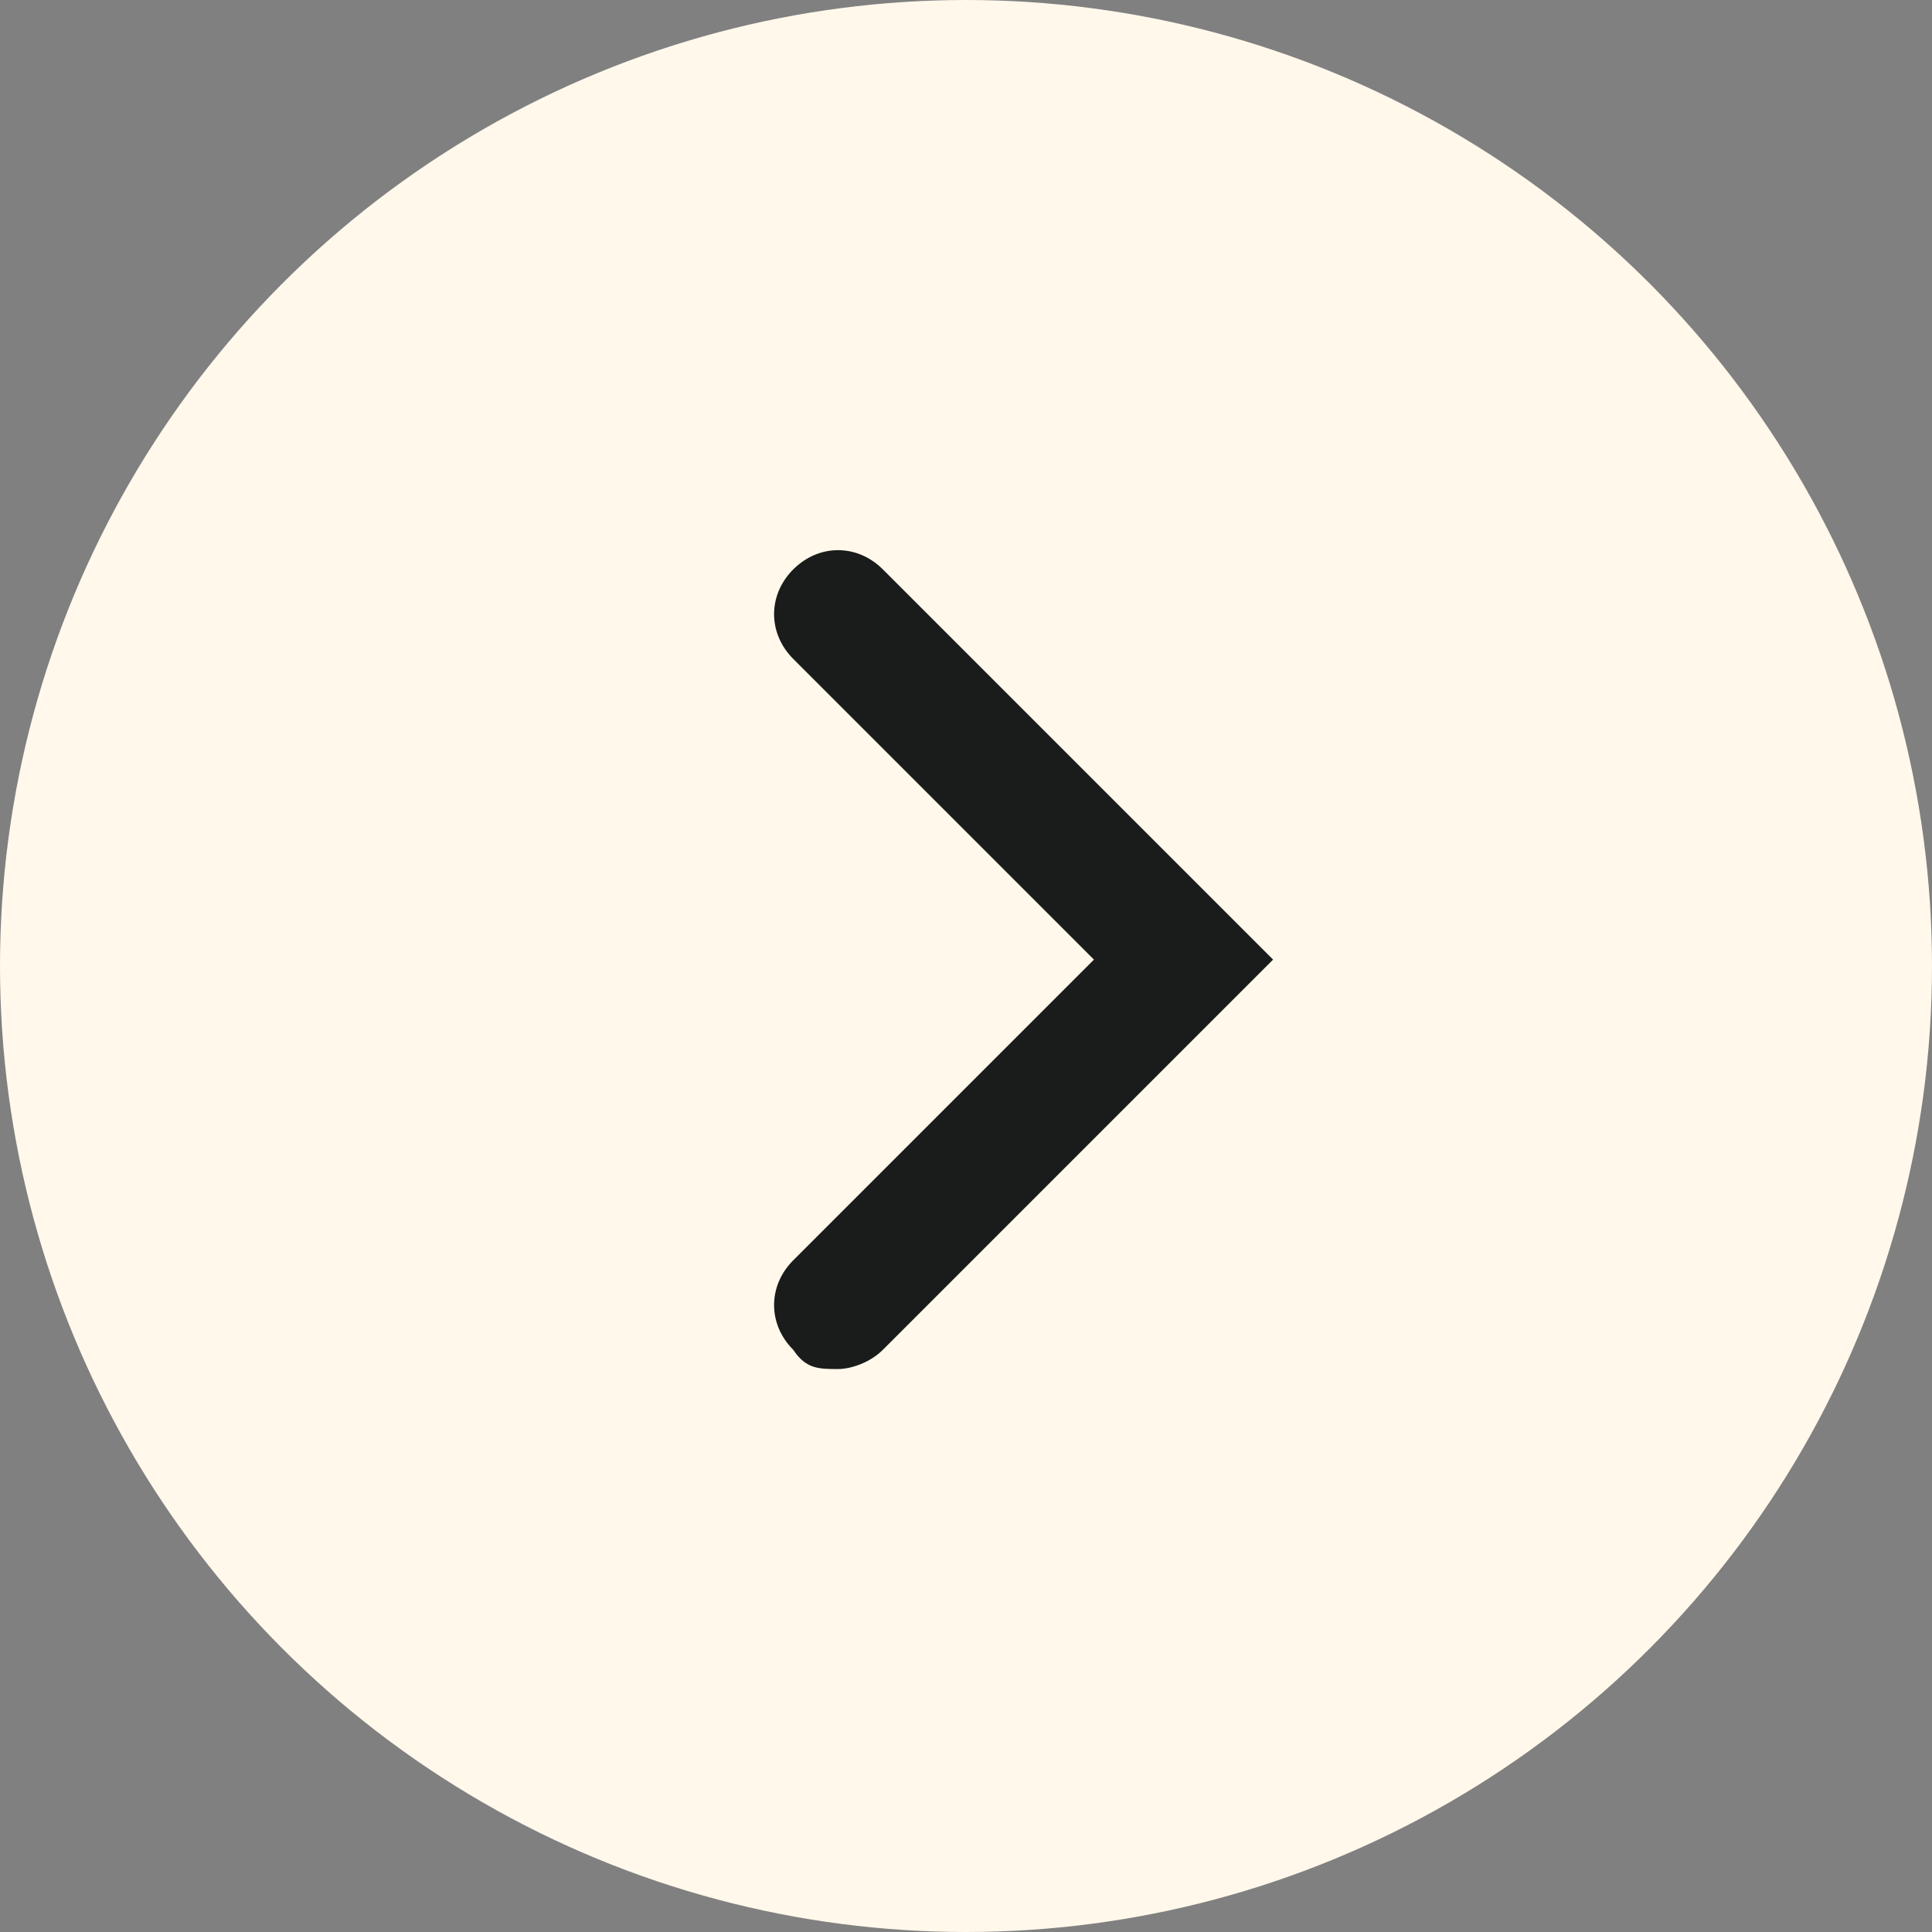
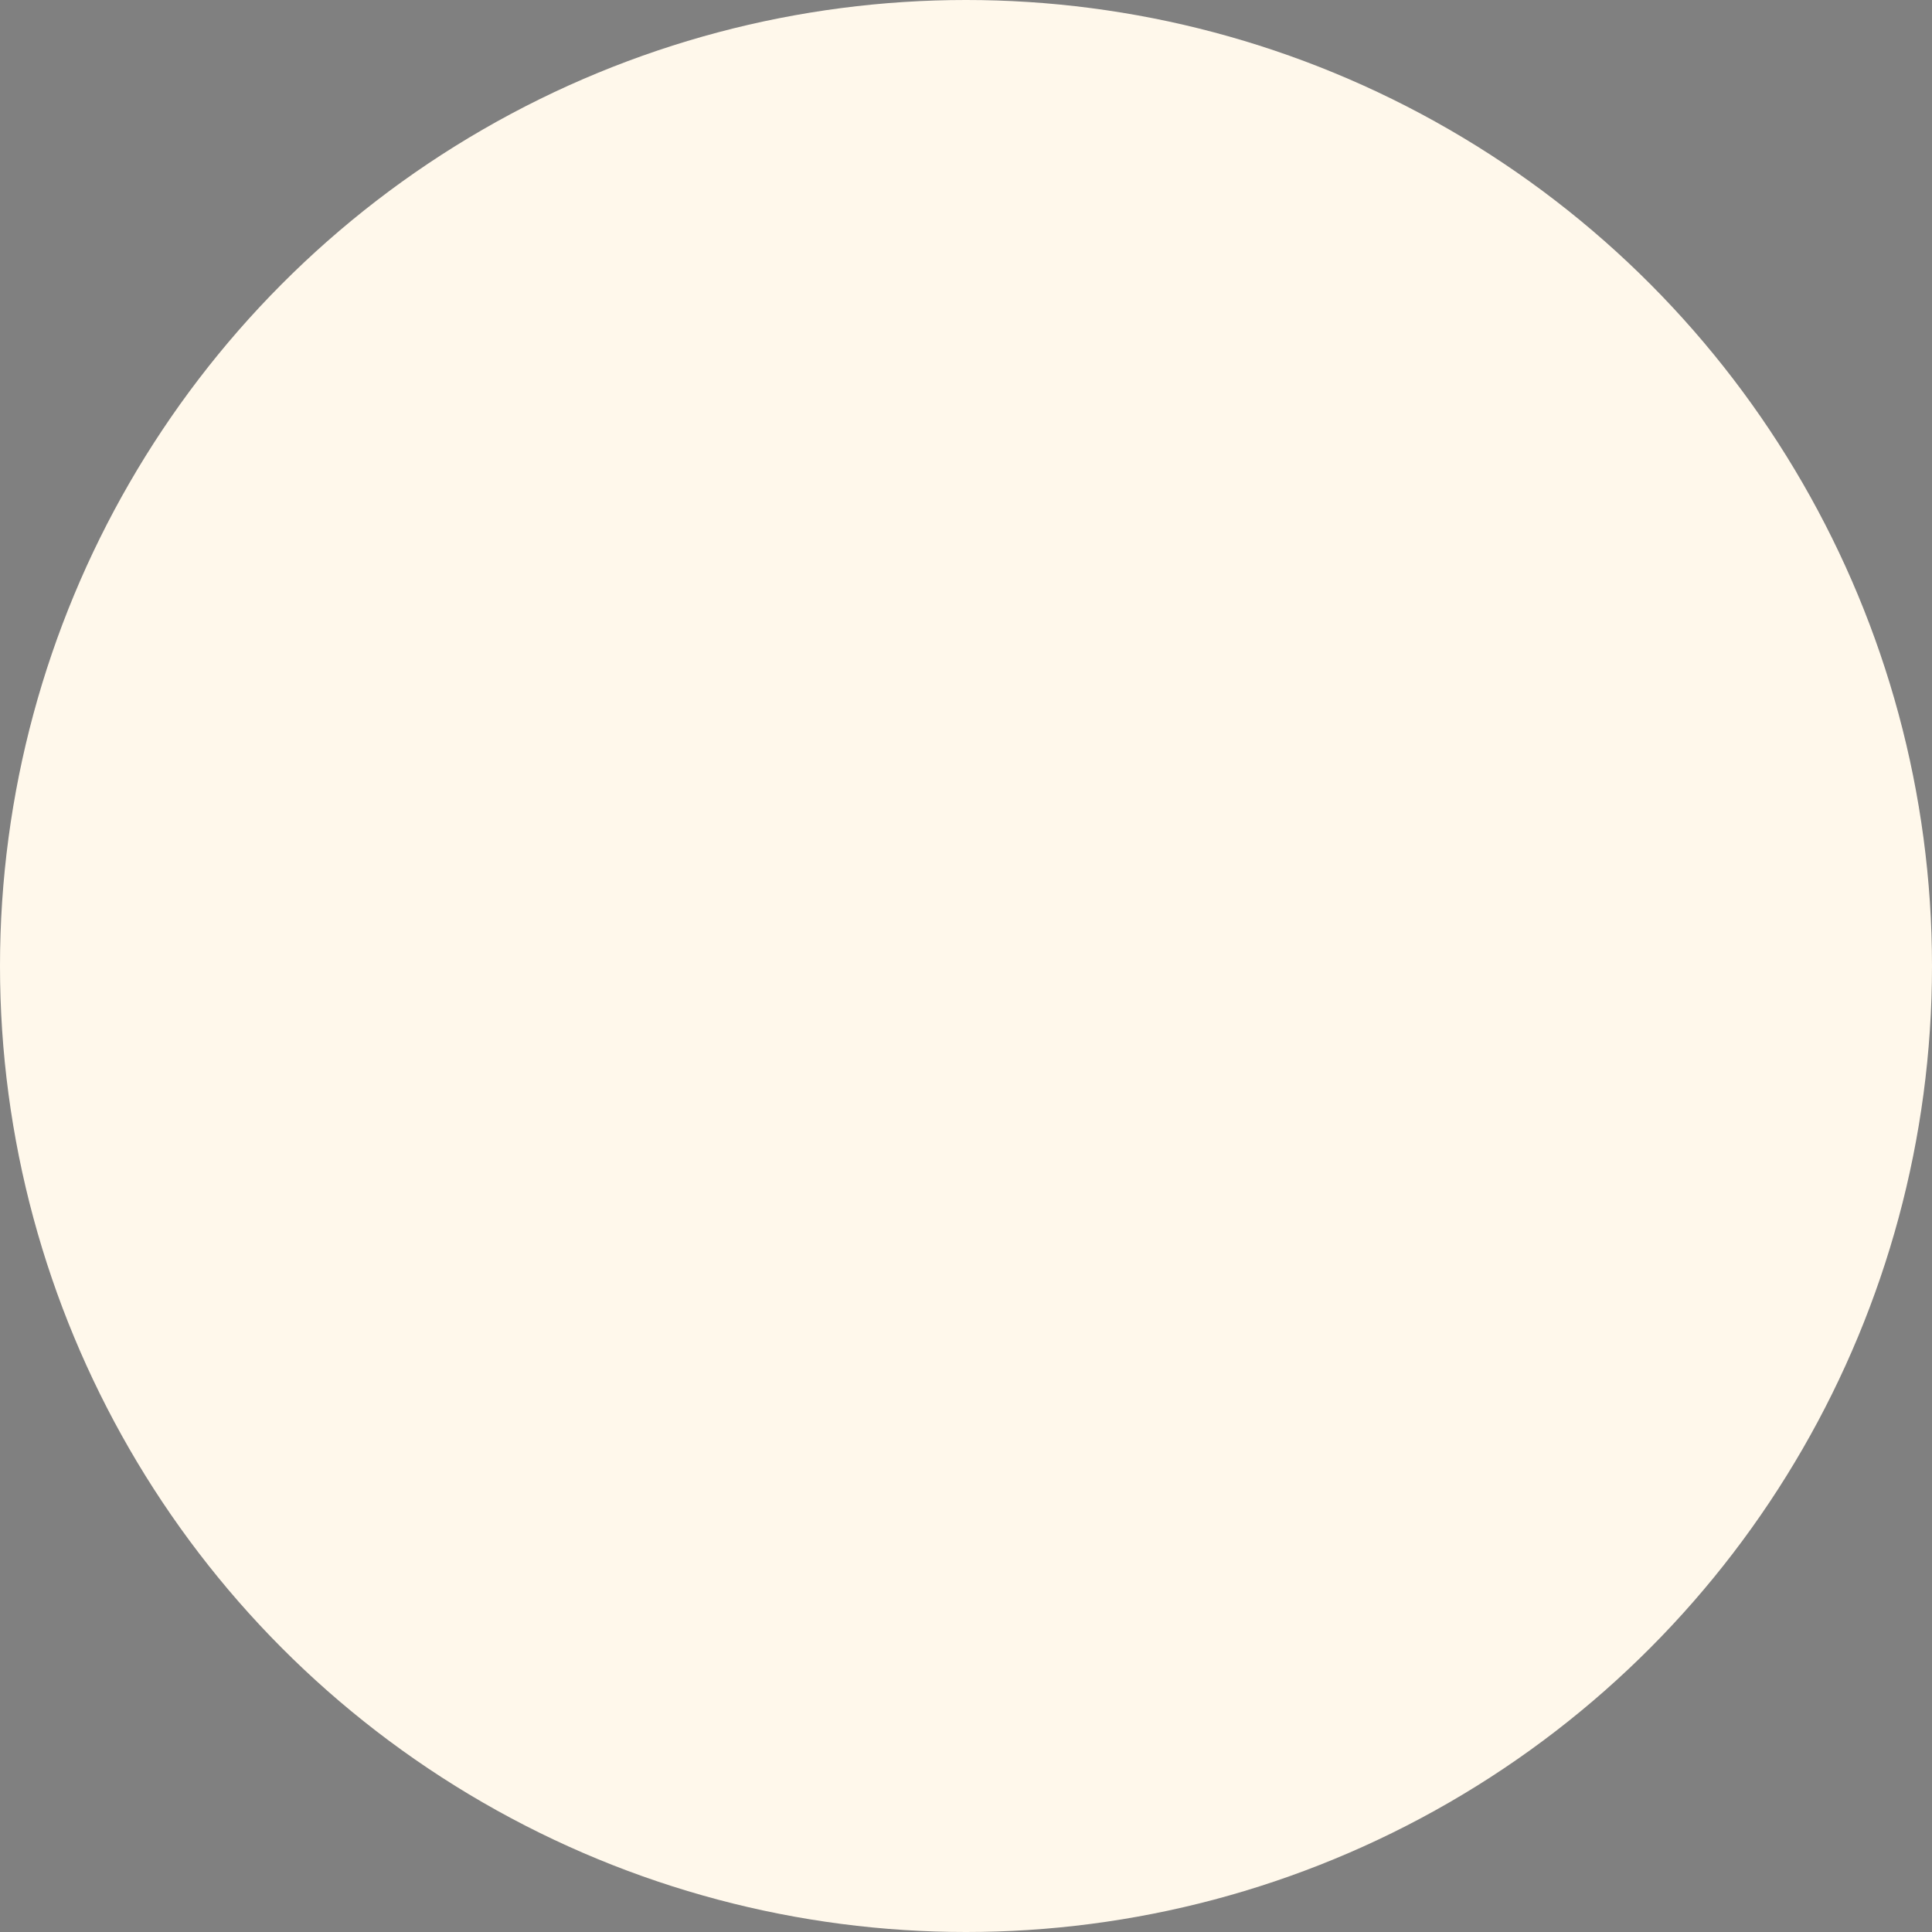
<svg xmlns="http://www.w3.org/2000/svg" id="_圖層_2" version="1.1" viewBox="0 0 30.2 30.2">
  <rect x="0" y="0" width="30.2" height="30.2" fill="#808080" stroke="none" />
  <defs>
    <style>
      .st0 {
        fill: #191c1a;
      }

      .st1 {
        fill: #fff8eb;
      }
    </style>
  </defs>
  <g id="sec02-arrow--l">
    <circle class="st1" cx="15.1" cy="15.1" r="15.1" />
-     <path class="st0" d="M13.1,21.4c-.3,0-.5,0-.7-.3-.4-.4-.4-1,0-1.4l4.7-4.7-4.7-4.7c-.4-.4-.4-1,0-1.4s1-.4,1.4,0l6.1,6.1-6.1,6.1c-.2.2-.5.3-.7.3Z" />
  </g>
</svg>